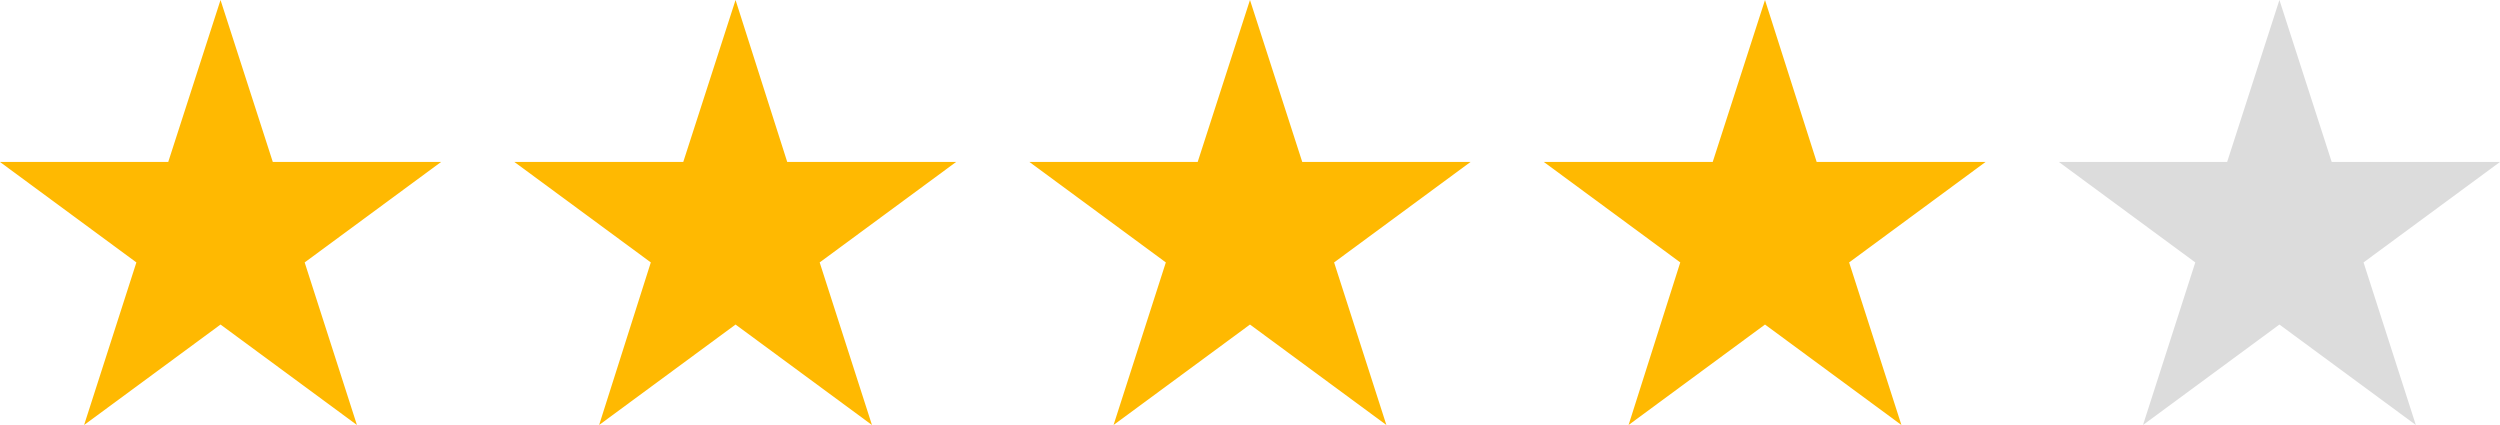
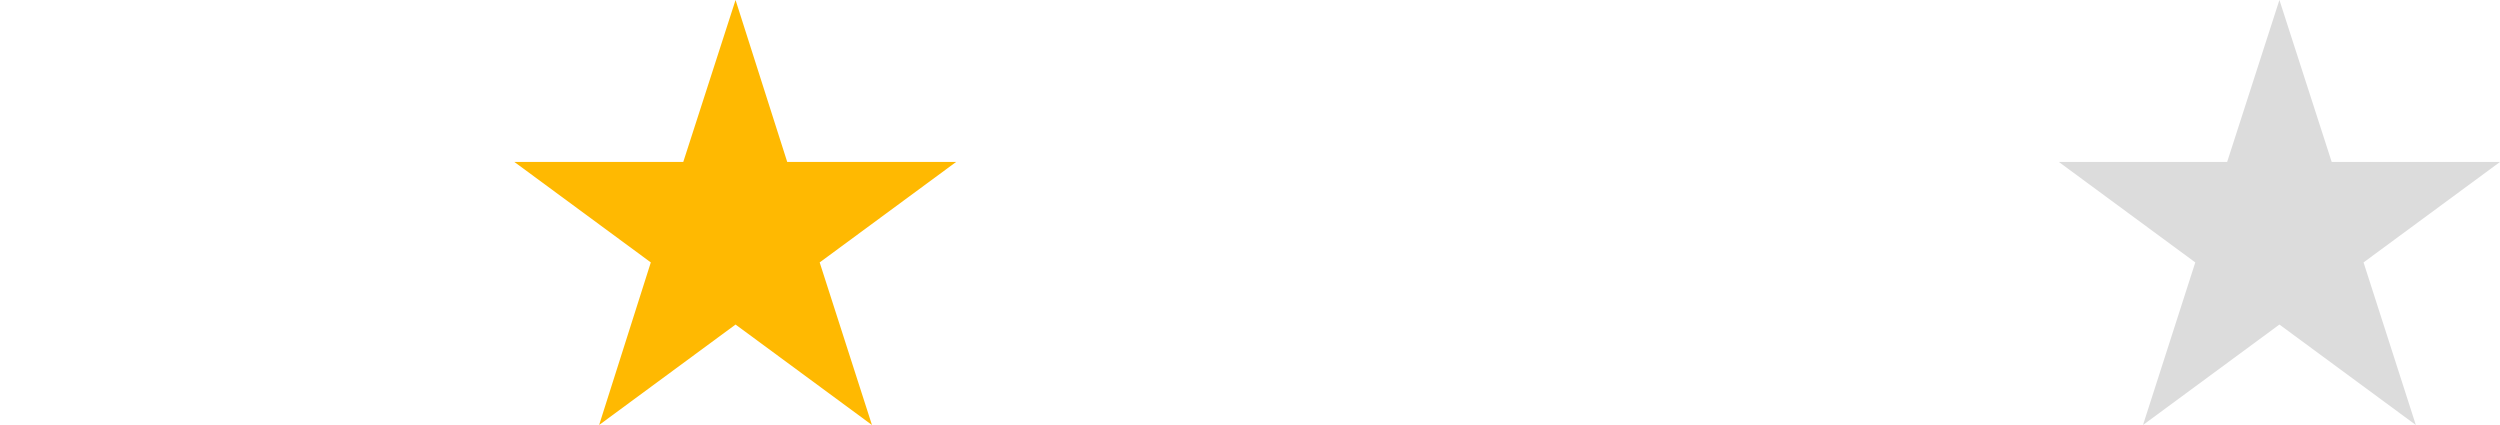
<svg xmlns="http://www.w3.org/2000/svg" height="340.0" preserveAspectRatio="xMidYMid meet" version="1.0" viewBox="60.8 700.8 2000.0 340.0" width="2000.0" zoomAndPan="magnify">
  <g fill="#ffb901" id="change1_1">
-     <path d="M237.22 700.8L279.04 830.37 413.66 830.37 304.53 910.74 346.35 1040.8 237.22 960.43 128.08 1040.8 169.91 910.74 60.78 830.37 195.39 830.37 237.22 700.8z" />
    <path d="M649.24 700.8L690.58 830.37 825.68 830.37 716.54 910.74 758.37 1040.8 649.24 960.43 540.1 1040.8 581.45 910.74 472.31 830.37 607.41 830.37 649.24 700.8z" />
-     <path d="M1060.78 700.8L1102.6 830.37 1237.22 830.37 1128.08 910.74 1169.91 1040.8 1060.78 960.43 951.64 1040.8 993.47 910.74 884.33 830.37 1018.95 830.37 1060.78 700.8z" />
-     <path d="M1472.8 700.8L1514.14 830.37 1649.24 830.37 1540.1 910.74 1581.93 1040.8 1472.8 960.43 1363.66 1040.8 1405.01 910.74 1295.87 830.37 1430.97 830.37 1472.8 700.8z" />
  </g>
  <g id="change2_1">
    <path d="M1884.33 700.8L1926.16 830.37 2060.78 830.37 1951.64 910.74 1993.47 1040.8 1884.33 960.43 1775.2 1040.8 1817.03 910.74 1707.89 830.37 1842.51 830.37 1884.33 700.8z" fill="#dcdcdc" />
  </g>
</svg>